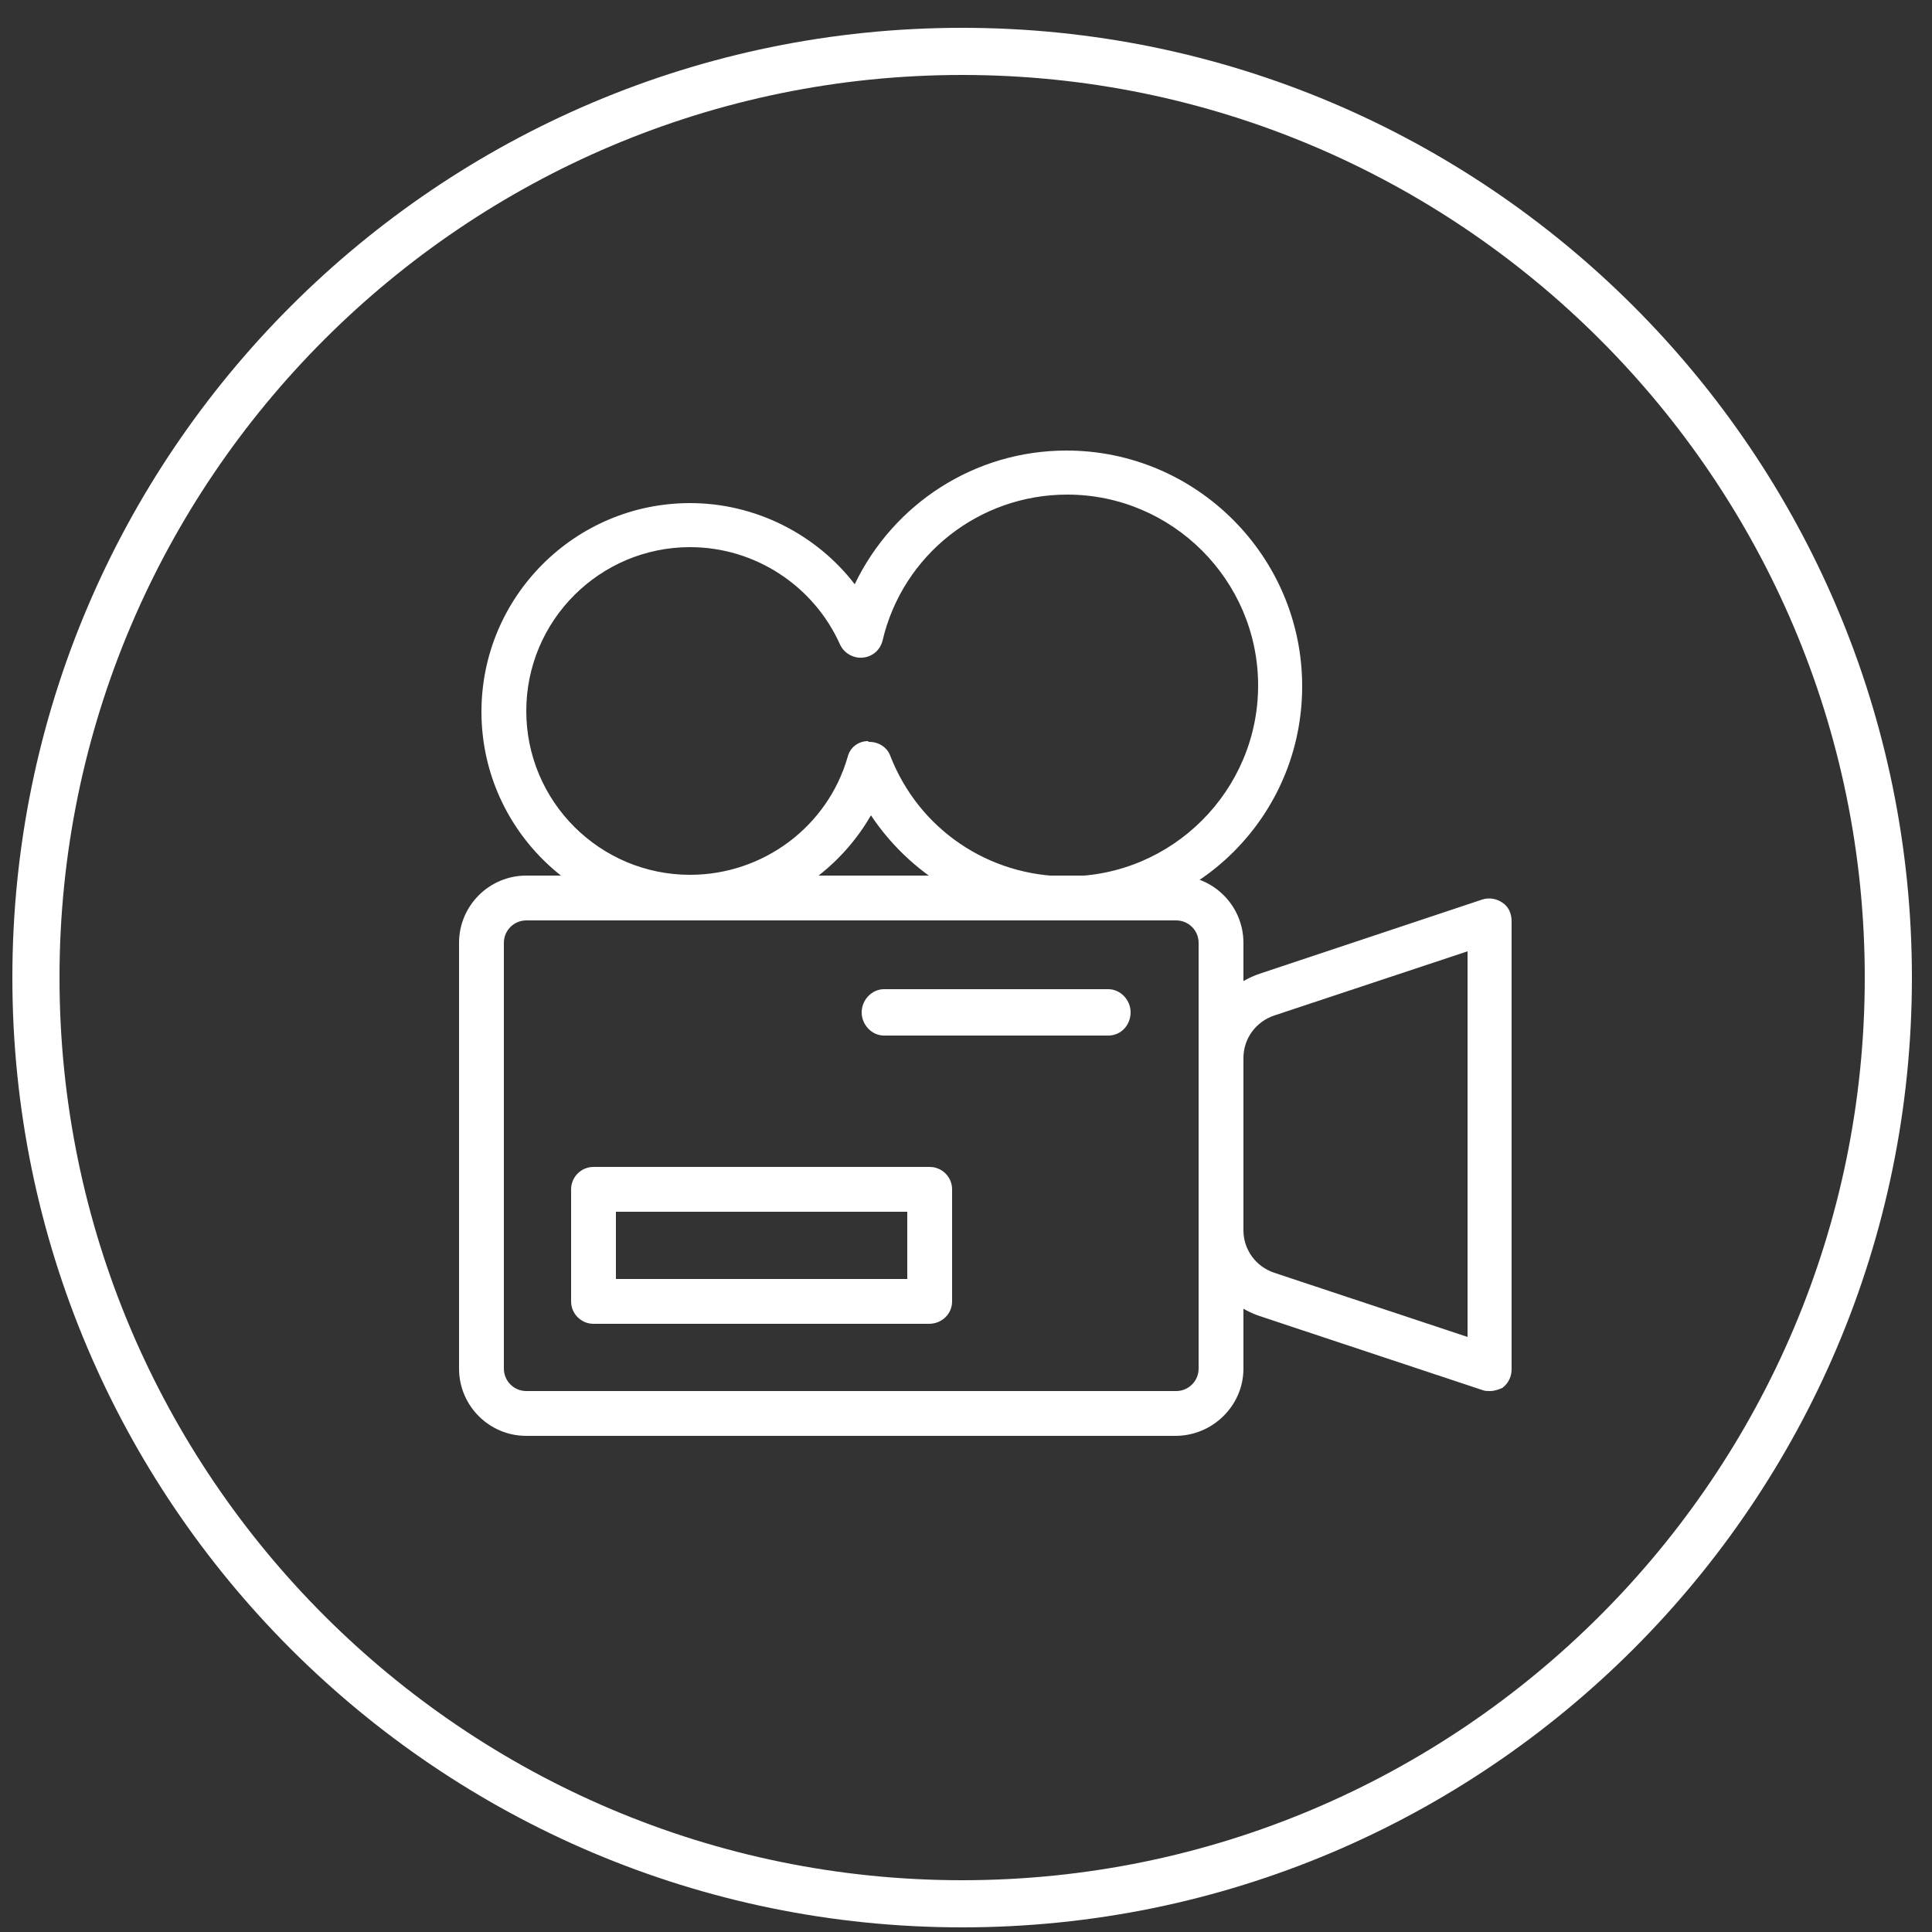
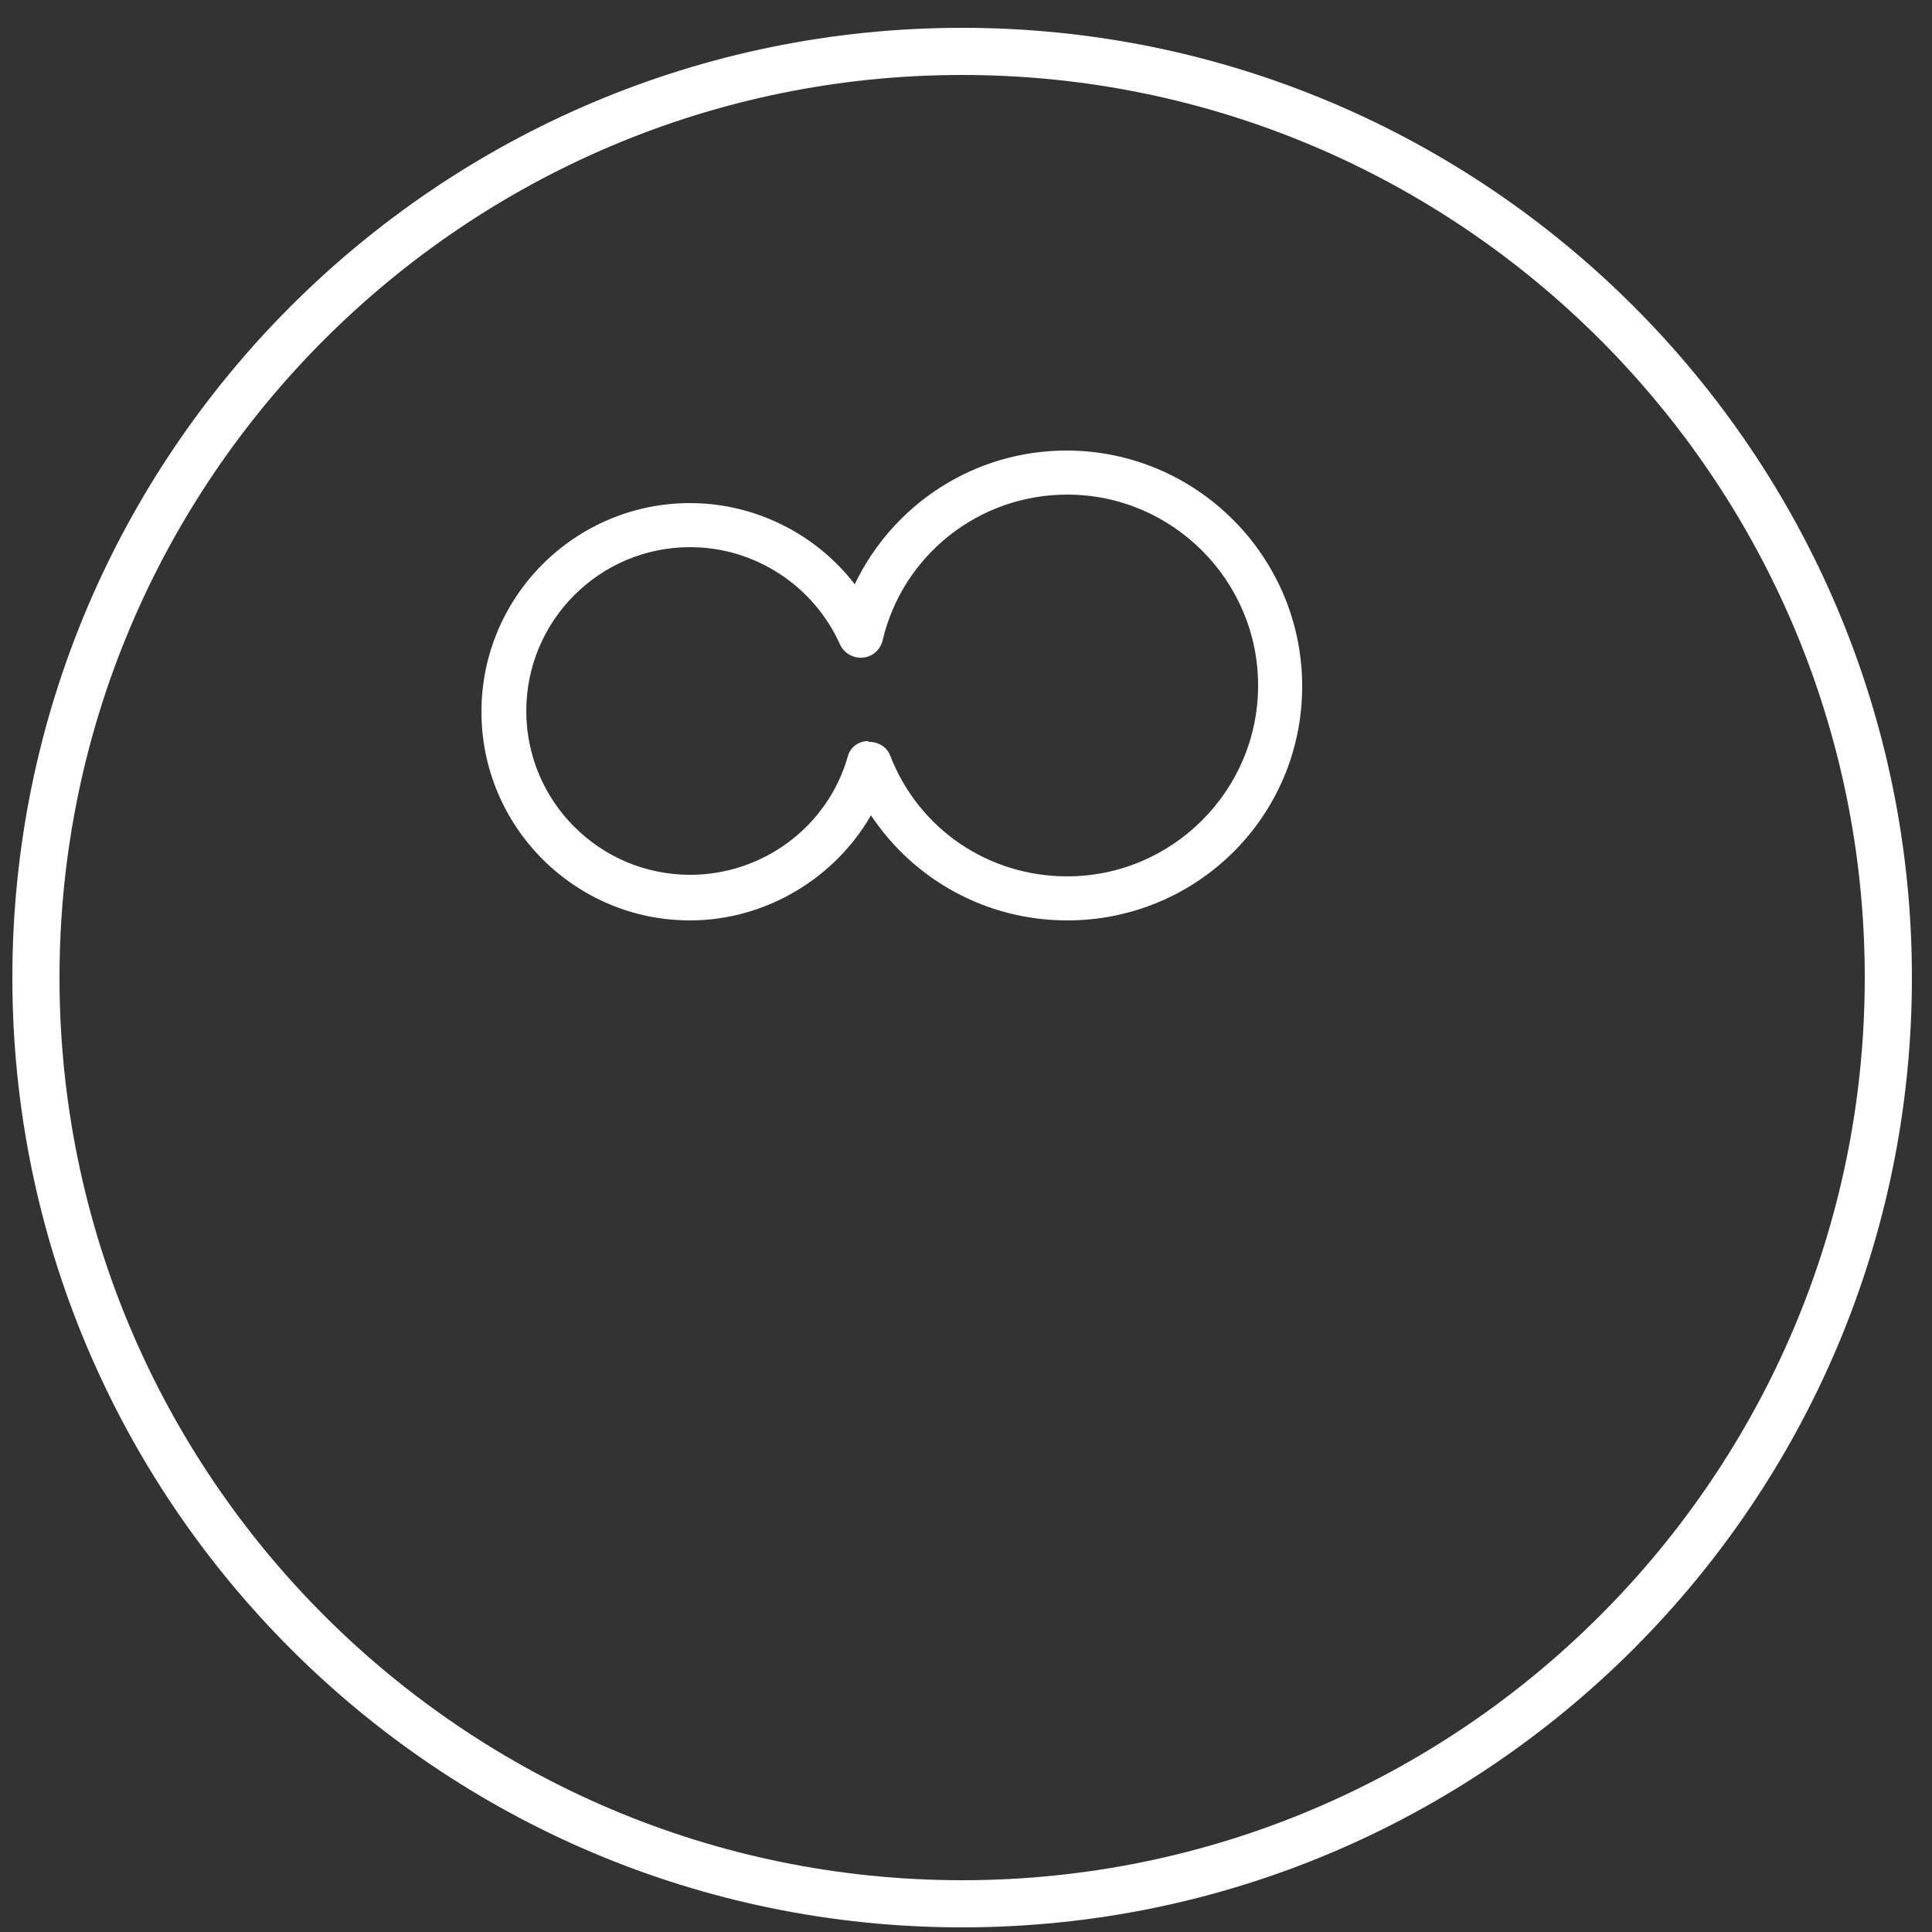
<svg xmlns="http://www.w3.org/2000/svg" version="1.1" x="0px" y="0px" width="250px" height="250px" viewBox="0 0 250 250" style="enable-background:new 0 0 250 250;" xml:space="preserve">
  <rect x="0" y="0" width="250" height="250" fill="#333333" stroke="none" />
  <style type="text/css">
	.st0{fill:#28274B;}
	.st1{fill:#FFFFFF;}
</style>
  <g id="Layer_1">
    <path class="st1" d="M124.5,249.4c-67.8,0-122.9-55.1-122.9-122.9S56.7,3.6,124.5,3.6s122.9,55.1,122.9,122.9   S192.3,249.4,124.5,249.4z M124.5,9.7C60.1,9.7,7.7,62.1,7.7,126.5s52.4,116.8,116.8,116.8s116.8-52.4,116.8-116.8   S188.9,9.7,124.5,9.7z" />
-     <path class="st1" d="M152.1,185.8H68.1c-4.8,0-8.7-3.9-8.7-8.7V122c0-4.8,3.9-8.7,8.7-8.7h84.1c4.8,0,8.7,3.9,8.7,8.7v55.1   C160.9,181.9,156.9,185.8,152.1,185.8z M68.1,119.1c-1.6,0-2.9,1.3-2.9,2.9v55.1c0,1.6,1.3,2.9,2.9,2.9h84.1c1.6,0,2.9-1.3,2.9-2.9   V122c0-1.6-1.3-2.9-2.9-2.9H68.1z" />
-     <path class="st1" d="M192.8,180c-0.3,0-0.6,0-0.9-0.1l-28.9-9.6c-4.7-1.6-7.9-6-7.9-11V137c0-5,3.2-9.4,7.9-11l28.8-9.6   c0.9-0.3,1.9-0.1,2.6,0.4c0.8,0.5,1.2,1.4,1.2,2.4v58c0,0.9-0.4,1.8-1.2,2.4C193.9,179.8,193.4,180,192.8,180z M189.9,123.1   l-25,8.3c-2.4,0.8-4,3-4,5.5v22.3c0,2.5,1.6,4.7,4,5.5l25,8.3V123.1z" />
    <path class="st1" d="M138.1,119.1c-10.4,0-19.8-5.2-25.4-13.6c-4.7,8.2-13.7,13.6-23.4,13.6c-14.9,0-27-12.1-27-27   c0-14.9,12.1-27,27-27c8.4,0,16.3,4,21.3,10.5c5-10.4,15.5-17.3,27.4-17.3c16.8,0,30.5,13.7,30.5,30.5S154.9,119.1,138.1,119.1z    M112.5,96c1.2,0,2.3,0.7,2.7,1.8c3.7,9.5,12.7,15.6,22.9,15.6c13.6,0,24.7-11.1,24.7-24.7S151.7,64,138.1,64   c-11.4,0-21.3,7.8-23.9,18.9c-0.3,1.2-1.3,2.1-2.6,2.2c-1.2,0.1-2.4-0.6-2.9-1.7c-3.4-7.6-11-12.6-19.4-12.6   c-11.7,0-21.2,9.5-21.2,21.2s9.5,21.2,21.2,21.2c9.4,0,17.8-6.2,20.4-15.3c0.3-1.2,1.4-2,2.6-2C112.4,96,112.4,96,112.5,96z" />
-     <path class="st1" d="M143.4,134h-29c-1.6,0-2.9-1.4-2.9-3s1.3-3,2.9-3h29c1.6,0,2.9,1.4,2.9,3S145.1,134,143.4,134z" />
-     <path class="st1" d="M120.2,171.3H76.8c-1.6,0-2.9-1.3-2.9-2.9v-14.5c0-1.6,1.3-2.9,2.9-2.9h43.5c1.6,0,2.9,1.3,2.9,2.9v14.5   C123.2,170,121.9,171.3,120.2,171.3z M79.7,165.5h37.7v-8.7H79.7V165.5z" />
  </g>
  <g id="Layer_2">
</g>
</svg>